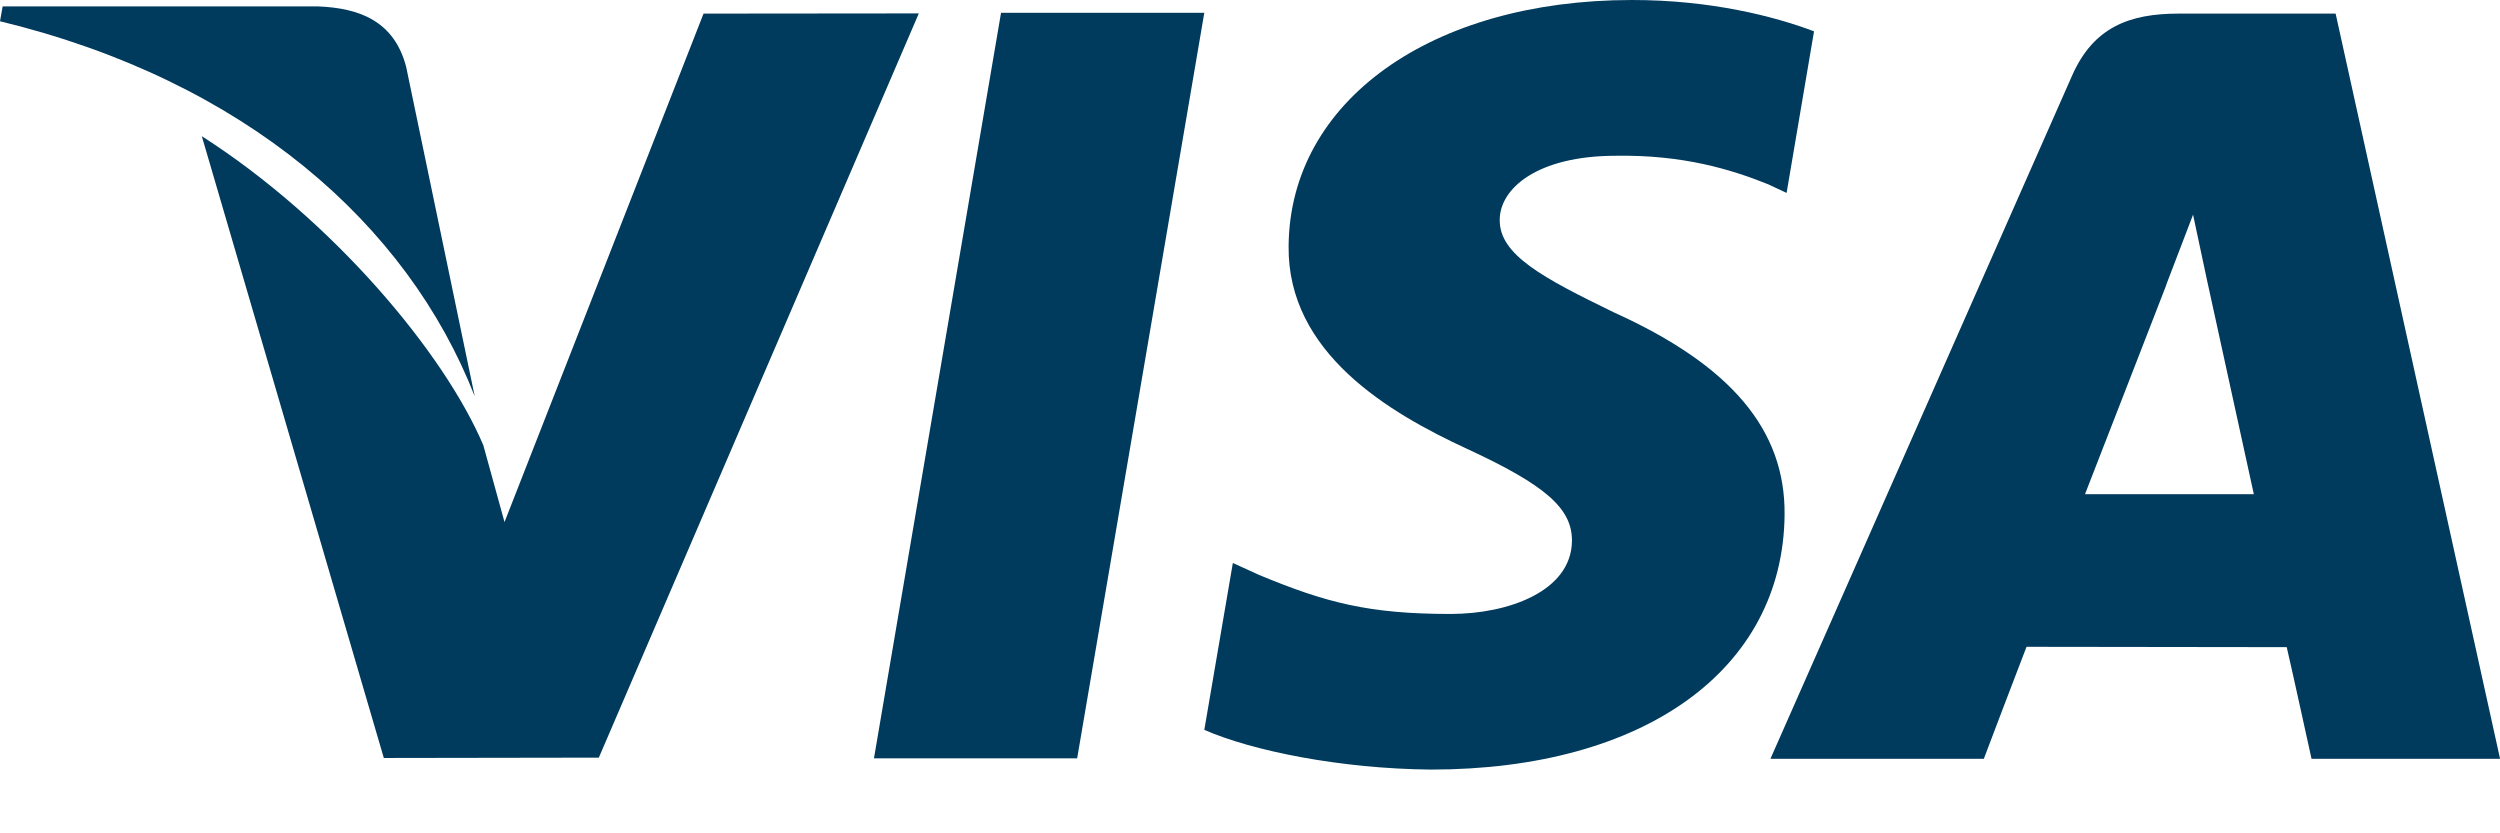
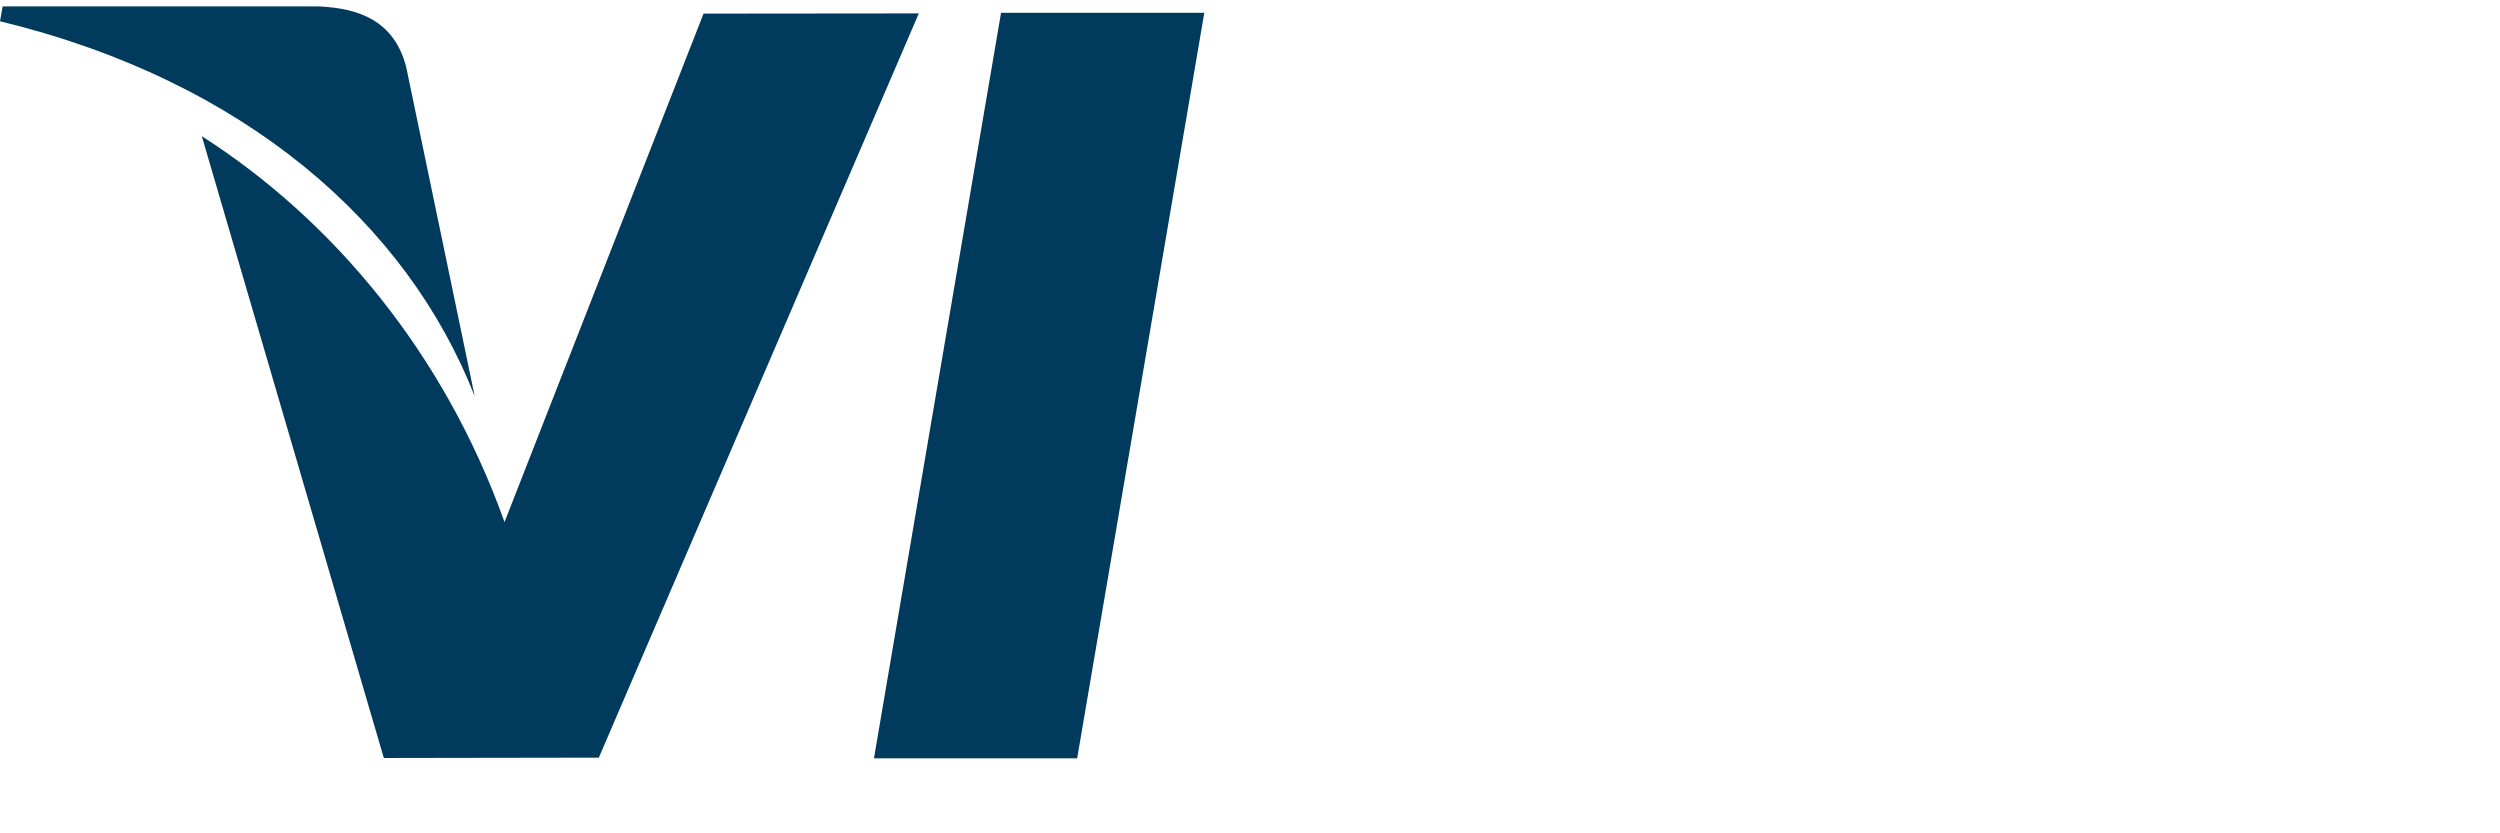
<svg xmlns="http://www.w3.org/2000/svg" width="36" height="12" viewBox="0 0 36 12" fill="none">
  <path d="M14.415 0.184L12.585 10.92H15.511L17.342 0.184H14.415Z" fill="#003A5D" />
-   <path d="M10.131 0.196L7.265 7.518L6.96 6.412C6.395 5.08 4.79 3.167 2.906 1.961L5.527 10.915L8.623 10.91L13.231 0.193L10.131 0.196Z" fill="#003A5D" />
+   <path d="M10.131 0.196L7.265 7.518C6.395 5.08 4.79 3.167 2.906 1.961L5.527 10.915L8.623 10.91L13.231 0.193L10.131 0.196Z" fill="#003A5D" />
  <path d="M5.849 0.964C5.679 0.31 5.186 0.115 4.574 0.092H0.038L0 0.306C3.53 1.162 5.867 3.226 6.836 5.707L5.849 0.964Z" fill="#003A5D" />
-   <path d="M23.272 2.243C24.23 2.228 24.924 2.437 25.462 2.654L25.727 2.778L26.122 0.451C25.543 0.233 24.634 0 23.501 0C20.61 0 18.572 1.456 18.556 3.543C18.537 5.085 20.008 5.946 21.118 6.46C22.259 6.987 22.641 7.322 22.636 7.792C22.627 8.511 21.727 8.841 20.886 8.841C19.714 8.841 19.092 8.679 18.131 8.279L17.753 8.107L17.342 10.51C18.027 10.81 19.29 11.069 20.602 11.082C23.678 11.082 25.677 9.643 25.698 7.413C25.711 6.193 24.93 5.262 23.239 4.498C22.216 4 21.59 3.669 21.596 3.166C21.596 2.72 22.127 2.243 23.272 2.243Z" fill="#003A5D" />
-   <path d="M33.633 0.196H31.372C30.67 0.196 30.148 0.387 29.839 1.087L25.494 10.927H28.567C28.567 10.927 29.068 9.604 29.182 9.314C29.518 9.314 32.504 9.319 32.929 9.319C33.016 9.693 33.286 10.927 33.286 10.927H36.001L33.633 0.196ZM30.024 7.116C30.265 6.5 31.19 4.116 31.19 4.116C31.174 4.145 31.428 3.495 31.58 3.091L31.777 4.016C31.777 4.016 32.338 6.58 32.455 7.116H30.024Z" fill="#003A5D" />
</svg>